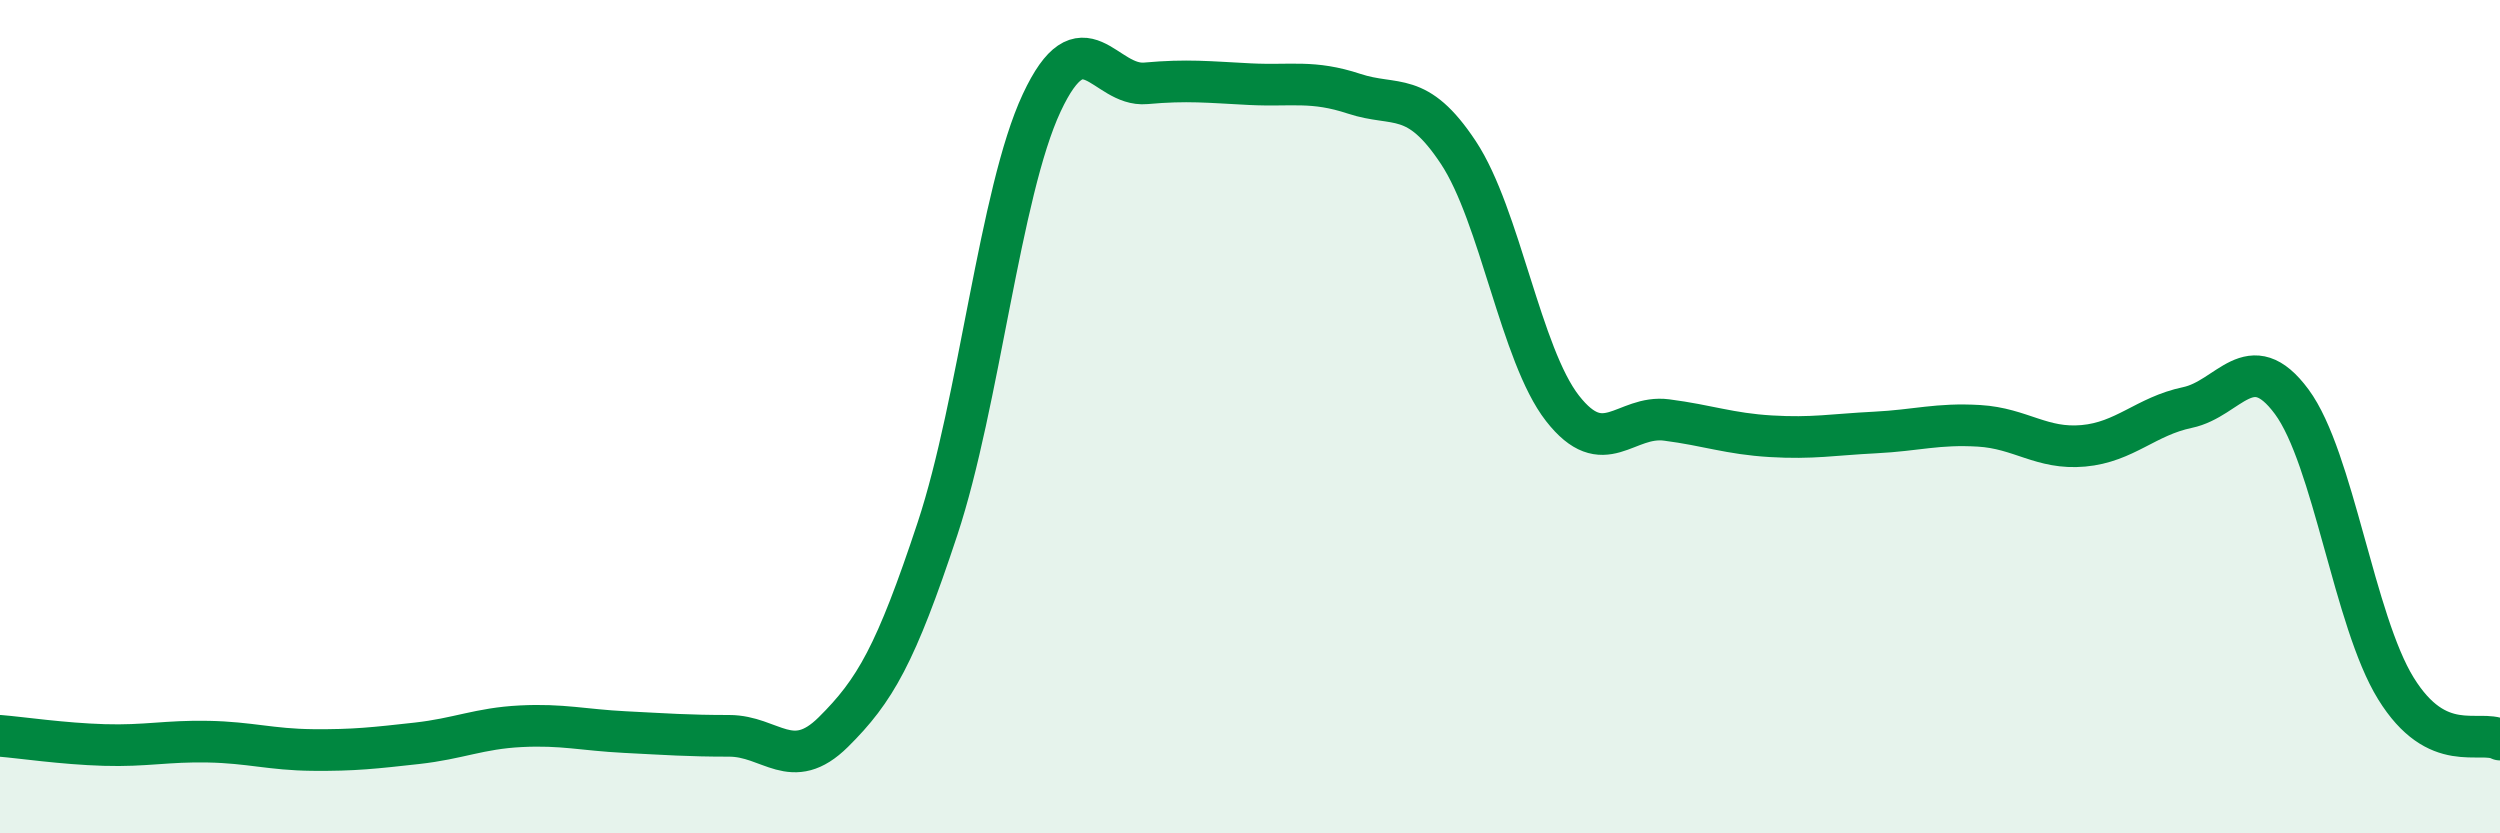
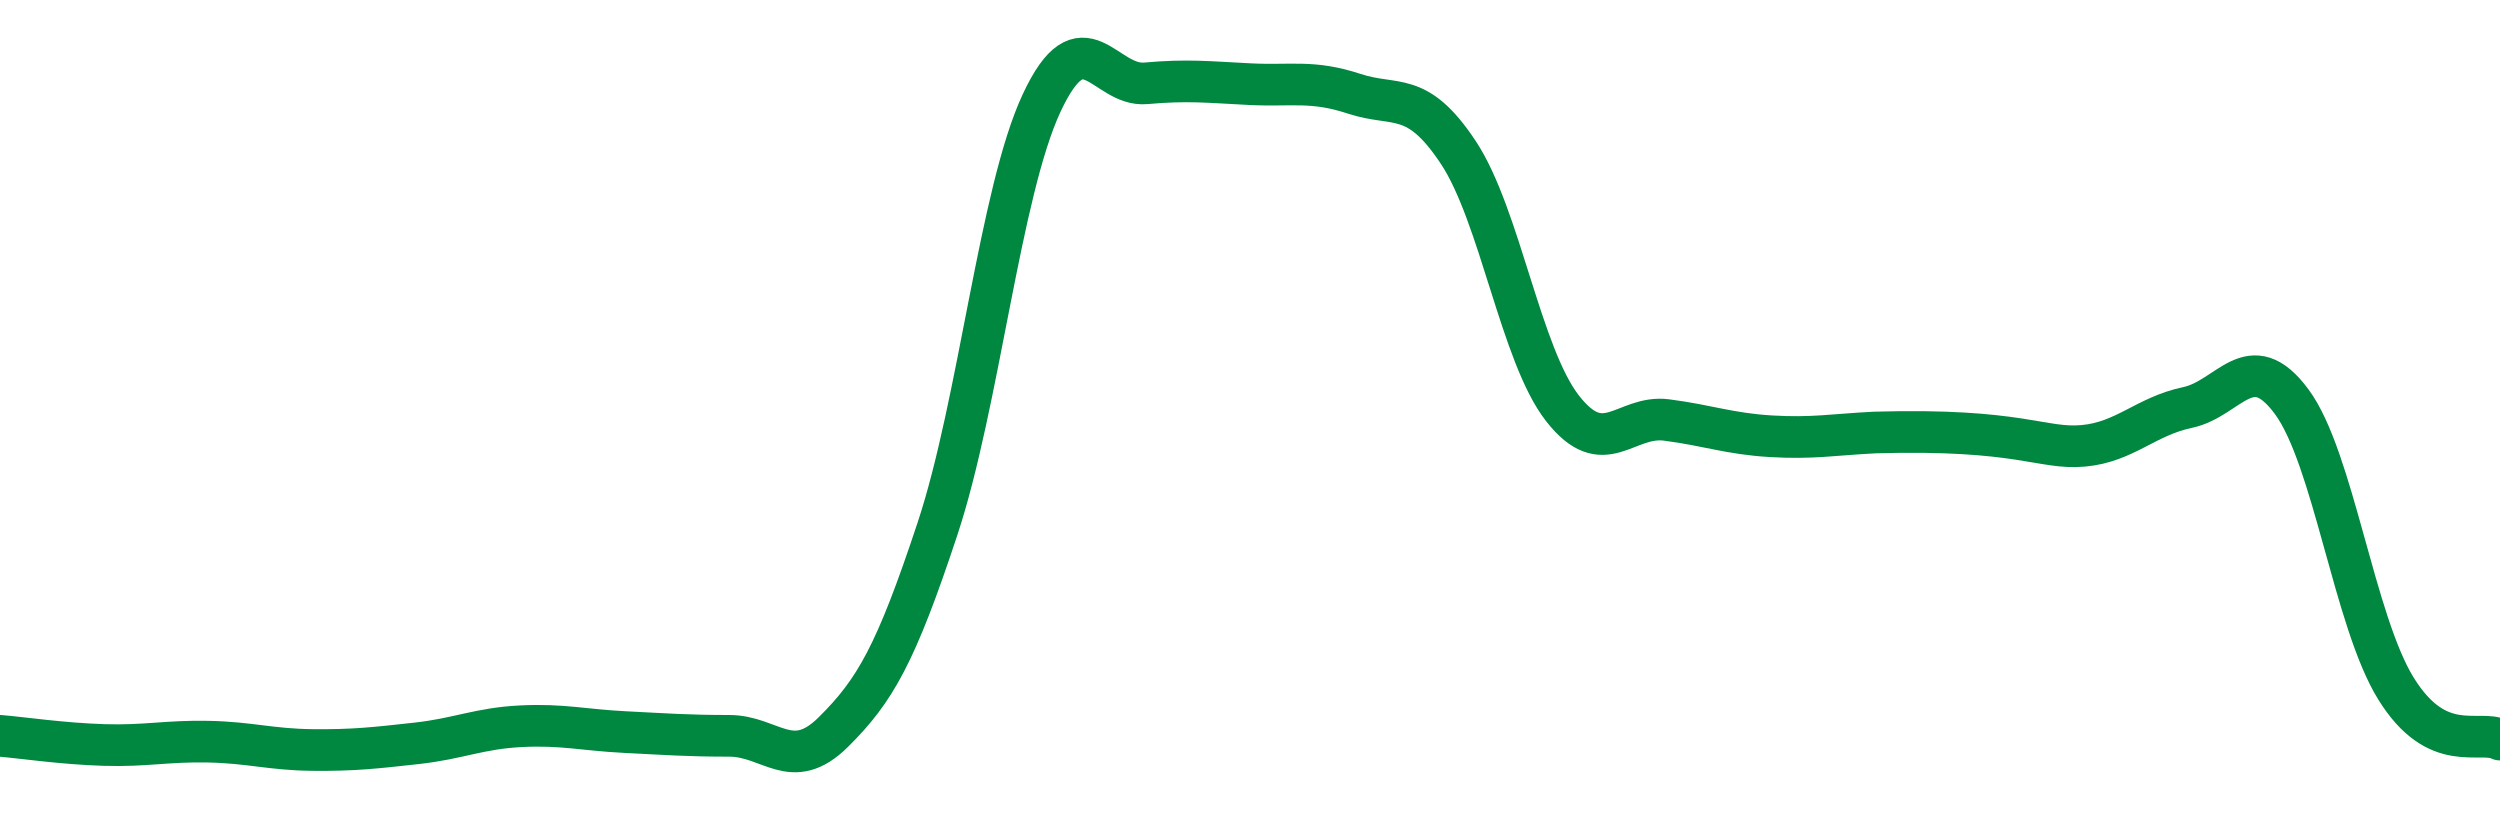
<svg xmlns="http://www.w3.org/2000/svg" width="60" height="20" viewBox="0 0 60 20">
-   <path d="M 0,17.66 C 0.5,17.7 1.5,17.85 2.5,17.88 C 3.5,17.91 4,17.78 5,17.8 C 6,17.82 6.5,17.99 7.5,18 C 8.5,18.01 9,17.95 10,17.84 C 11,17.73 11.5,17.48 12.5,17.43 C 13.5,17.38 14,17.52 15,17.57 C 16,17.62 16.5,17.66 17.5,17.66 C 18.5,17.66 19,18.56 20,17.57 C 21,16.58 21.5,15.71 22.5,12.69 C 23.5,9.67 24,4.61 25,2.47 C 26,0.33 26.5,2.09 27.5,2 C 28.5,1.91 29,1.97 30,2.02 C 31,2.07 31.5,1.92 32.5,2.25 C 33.5,2.58 34,2.15 35,3.66 C 36,5.17 36.5,8.52 37.5,9.8 C 38.5,11.08 39,9.95 40,10.08 C 41,10.21 41.5,10.41 42.5,10.47 C 43.5,10.53 44,10.43 45,10.38 C 46,10.33 46.5,10.16 47.5,10.22 C 48.5,10.28 49,10.79 50,10.7 C 51,10.61 51.5,9.99 52.5,9.78 C 53.5,9.57 54,8.29 55,9.64 C 56,10.99 56.5,14.9 57.5,16.52 C 58.5,18.14 59.5,17.5 60,17.75L60 20L0 20Z" fill="#008740" opacity="0.1" stroke-linecap="round" stroke-linejoin="round" />
-   <path d="M 0,17.66 C 0.5,17.7 1.5,17.85 2.5,17.88 C 3.5,17.91 4,17.78 5,17.8 C 6,17.82 6.5,17.99 7.5,18 C 8.5,18.01 9,17.95 10,17.84 C 11,17.73 11.5,17.48 12.5,17.43 C 13.5,17.38 14,17.52 15,17.57 C 16,17.62 16.5,17.66 17.5,17.66 C 18.5,17.66 19,18.56 20,17.57 C 21,16.58 21.5,15.71 22.5,12.69 C 23.5,9.67 24,4.61 25,2.47 C 26,0.33 26.5,2.09 27.5,2 C 28.5,1.91 29,1.97 30,2.02 C 31,2.07 31.5,1.92 32.5,2.25 C 33.5,2.58 34,2.15 35,3.66 C 36,5.17 36.5,8.52 37.5,9.8 C 38.5,11.08 39,9.95 40,10.08 C 41,10.21 41.5,10.41 42.5,10.47 C 43.5,10.53 44,10.43 45,10.38 C 46,10.33 46.5,10.16 47.5,10.22 C 48.5,10.28 49,10.79 50,10.7 C 51,10.61 51.5,9.99 52.5,9.78 C 53.5,9.57 54,8.29 55,9.64 C 56,10.99 56.5,14.9 57.5,16.52 C 58.5,18.14 59.5,17.5 60,17.75" stroke="#008740" stroke-width="1" fill="none" stroke-linecap="round" stroke-linejoin="round" />
+   <path d="M 0,17.66 C 0.5,17.7 1.5,17.85 2.5,17.88 C 3.5,17.91 4,17.78 5,17.8 C 6,17.82 6.5,17.99 7.5,18 C 8.5,18.01 9,17.95 10,17.84 C 11,17.73 11.5,17.48 12.5,17.43 C 13.5,17.38 14,17.52 15,17.57 C 16,17.62 16.5,17.66 17.5,17.66 C 18.5,17.66 19,18.56 20,17.57 C 21,16.58 21.5,15.71 22.5,12.69 C 23.5,9.67 24,4.61 25,2.47 C 26,0.33 26.5,2.09 27.5,2 C 28.5,1.91 29,1.97 30,2.02 C 31,2.07 31.5,1.92 32.5,2.25 C 33.5,2.58 34,2.15 35,3.66 C 36,5.17 36.5,8.52 37.5,9.8 C 38.5,11.08 39,9.95 40,10.08 C 41,10.21 41.5,10.41 42.5,10.47 C 43.5,10.53 44,10.43 45,10.38 C 48.5,10.28 49,10.79 50,10.7 C 51,10.61 51.5,9.99 52.5,9.78 C 53.5,9.57 54,8.29 55,9.64 C 56,10.99 56.5,14.9 57.5,16.52 C 58.5,18.14 59.5,17.5 60,17.75" stroke="#008740" stroke-width="1" fill="none" stroke-linecap="round" stroke-linejoin="round" />
</svg>